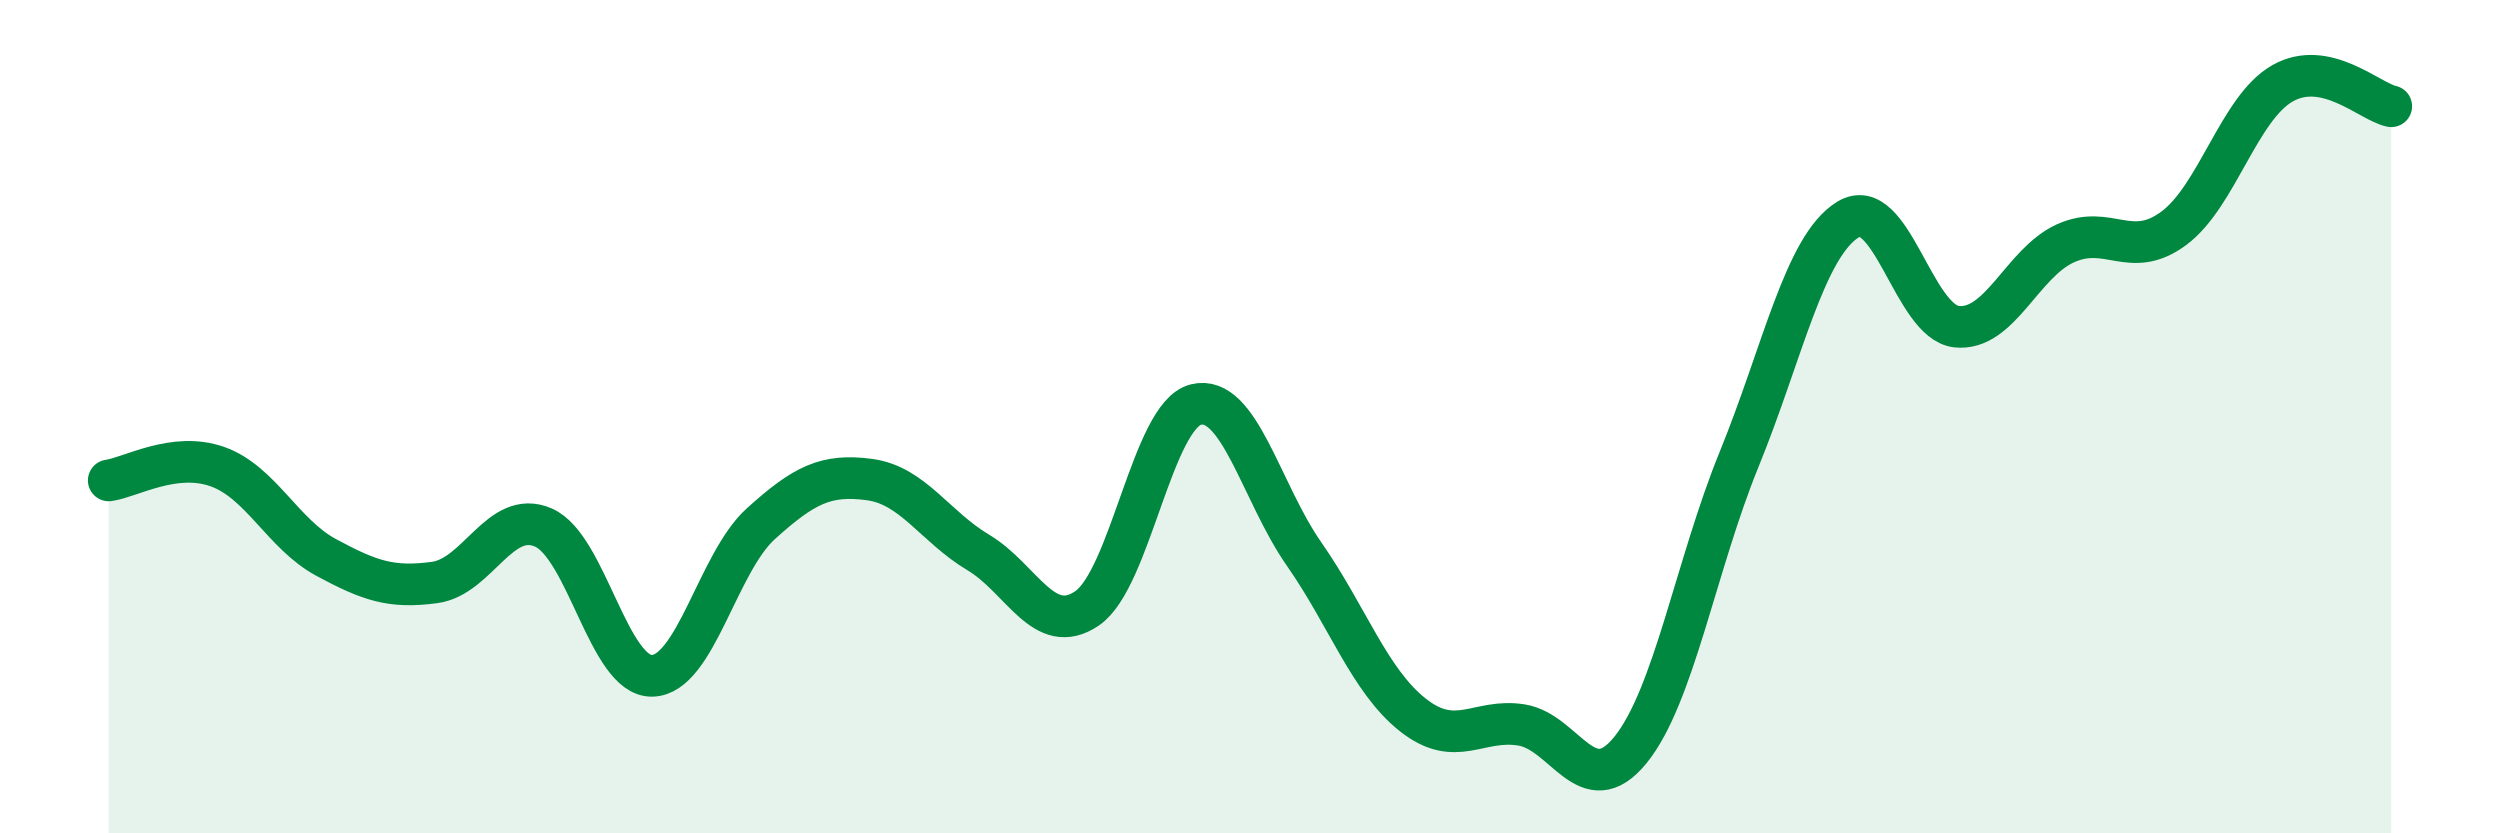
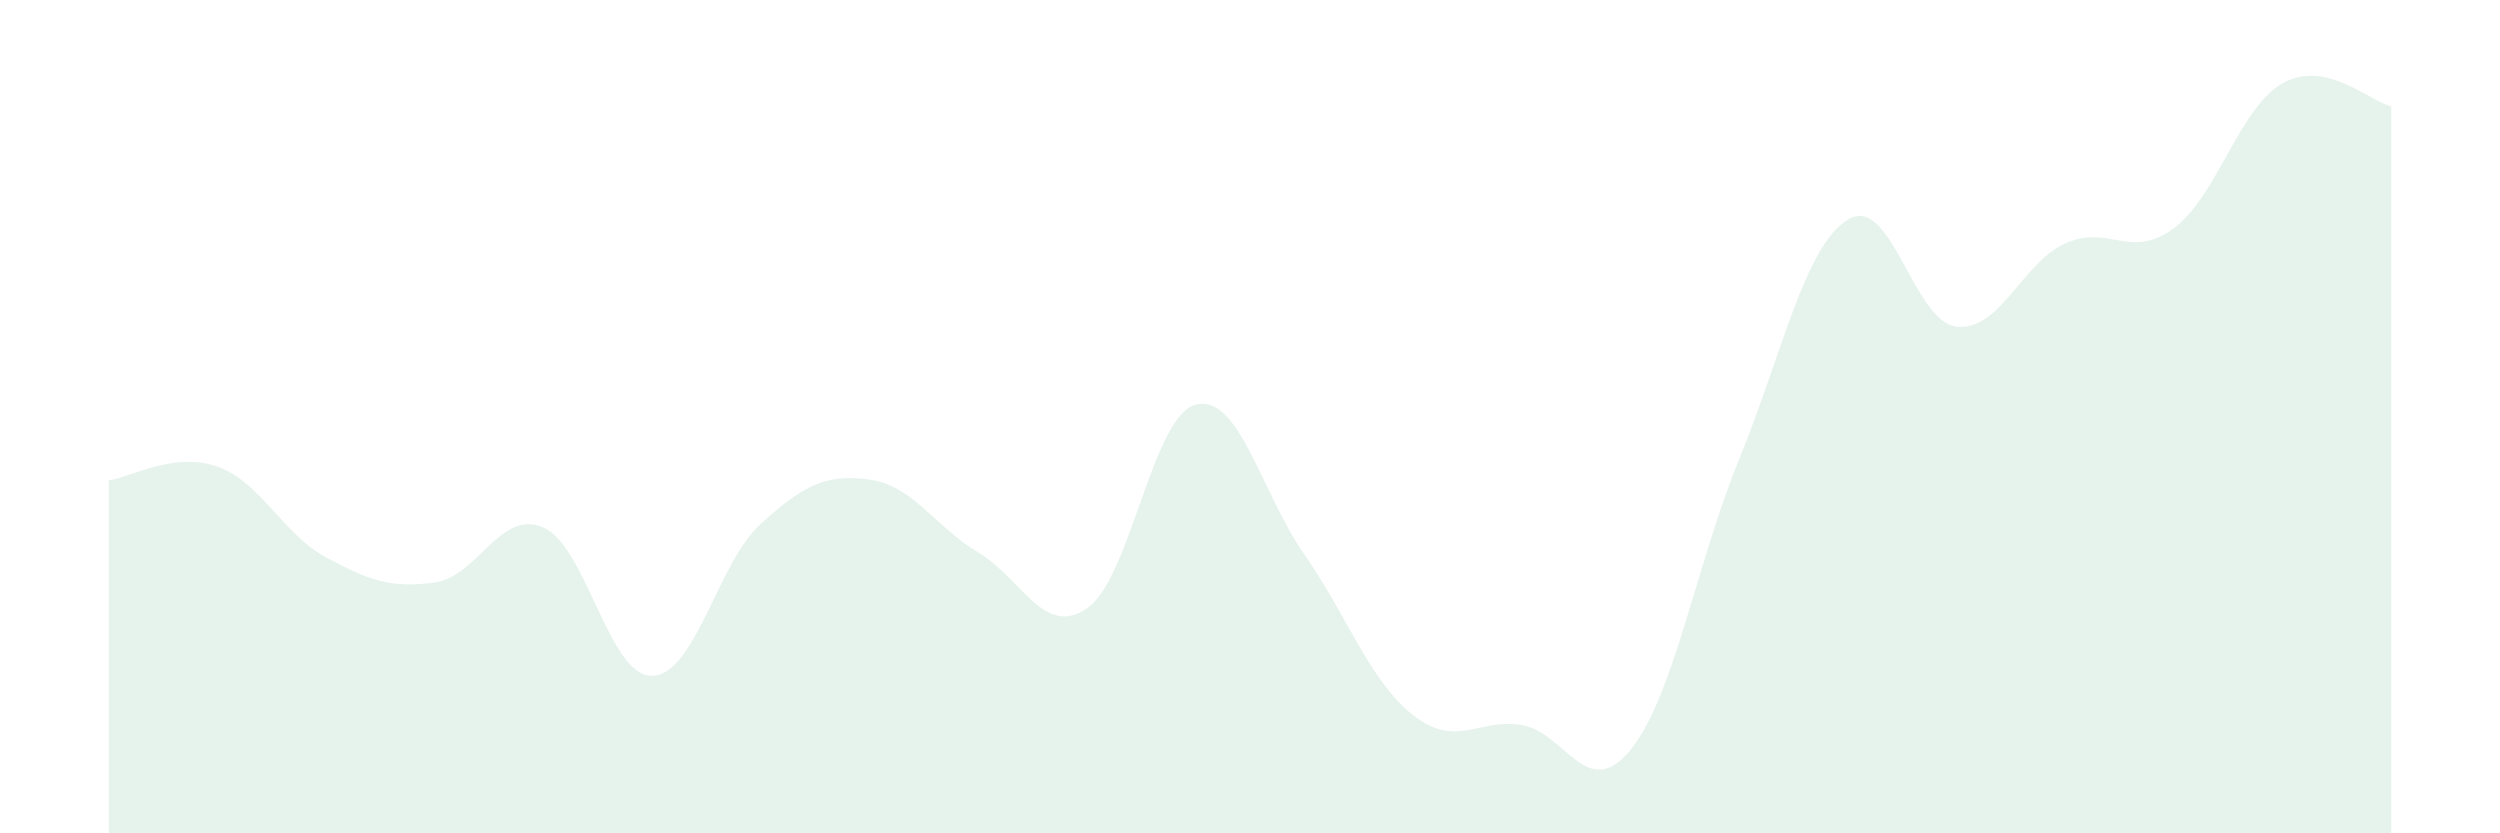
<svg xmlns="http://www.w3.org/2000/svg" width="60" height="20" viewBox="0 0 60 20">
  <path d="M 2.61,11.53 C 3.13,11.46 4.18,10.83 5.22,11.2 C 6.26,11.57 6.79,12.82 7.83,13.38 C 8.87,13.94 9.39,14.12 10.43,13.98 C 11.47,13.84 12,12.21 13.04,12.66 C 14.08,13.11 14.61,16.24 15.65,16.22 C 16.69,16.2 17.22,13.51 18.26,12.57 C 19.3,11.63 19.83,11.37 20.87,11.51 C 21.91,11.65 22.44,12.64 23.48,13.26 C 24.52,13.88 25.05,15.31 26.09,14.6 C 27.13,13.89 27.66,9.97 28.7,9.71 C 29.74,9.45 30.26,11.81 31.3,13.3 C 32.34,14.79 32.87,16.34 33.91,17.16 C 34.95,17.98 35.48,17.23 36.52,17.4 C 37.56,17.57 38.09,19.28 39.13,18 C 40.17,16.72 40.7,13.57 41.74,11.02 C 42.78,8.47 43.31,5.91 44.35,5.27 C 45.39,4.63 45.92,7.73 46.96,7.84 C 48,7.95 48.53,6.31 49.57,5.84 C 50.61,5.37 51.13,6.25 52.17,5.48 C 53.21,4.71 53.74,2.59 54.78,2 C 55.82,1.41 56.87,2.44 57.39,2.55L57.39 20L2.61 20Z" fill="#008740" opacity="0.1" stroke-linecap="round" stroke-linejoin="round" />
-   <path d="M 2.61,11.53 C 3.13,11.46 4.18,10.83 5.22,11.2 C 6.26,11.57 6.79,12.82 7.83,13.38 C 8.87,13.94 9.39,14.12 10.43,13.98 C 11.47,13.84 12,12.21 13.04,12.66 C 14.08,13.11 14.61,16.24 15.65,16.22 C 16.69,16.2 17.22,13.51 18.26,12.57 C 19.3,11.63 19.83,11.37 20.87,11.51 C 21.91,11.65 22.44,12.64 23.48,13.26 C 24.52,13.88 25.05,15.31 26.09,14.6 C 27.13,13.89 27.66,9.97 28.7,9.71 C 29.74,9.45 30.26,11.81 31.3,13.3 C 32.34,14.79 32.87,16.34 33.91,17.16 C 34.95,17.98 35.48,17.23 36.52,17.4 C 37.56,17.57 38.09,19.28 39.13,18 C 40.17,16.72 40.7,13.57 41.74,11.02 C 42.78,8.47 43.31,5.91 44.35,5.27 C 45.39,4.63 45.92,7.73 46.96,7.84 C 48,7.95 48.53,6.31 49.57,5.84 C 50.61,5.37 51.13,6.25 52.17,5.48 C 53.21,4.71 53.74,2.59 54.78,2 C 55.82,1.41 56.87,2.44 57.39,2.55" stroke="#008740" stroke-width="1" fill="none" stroke-linecap="round" stroke-linejoin="round" />
</svg>